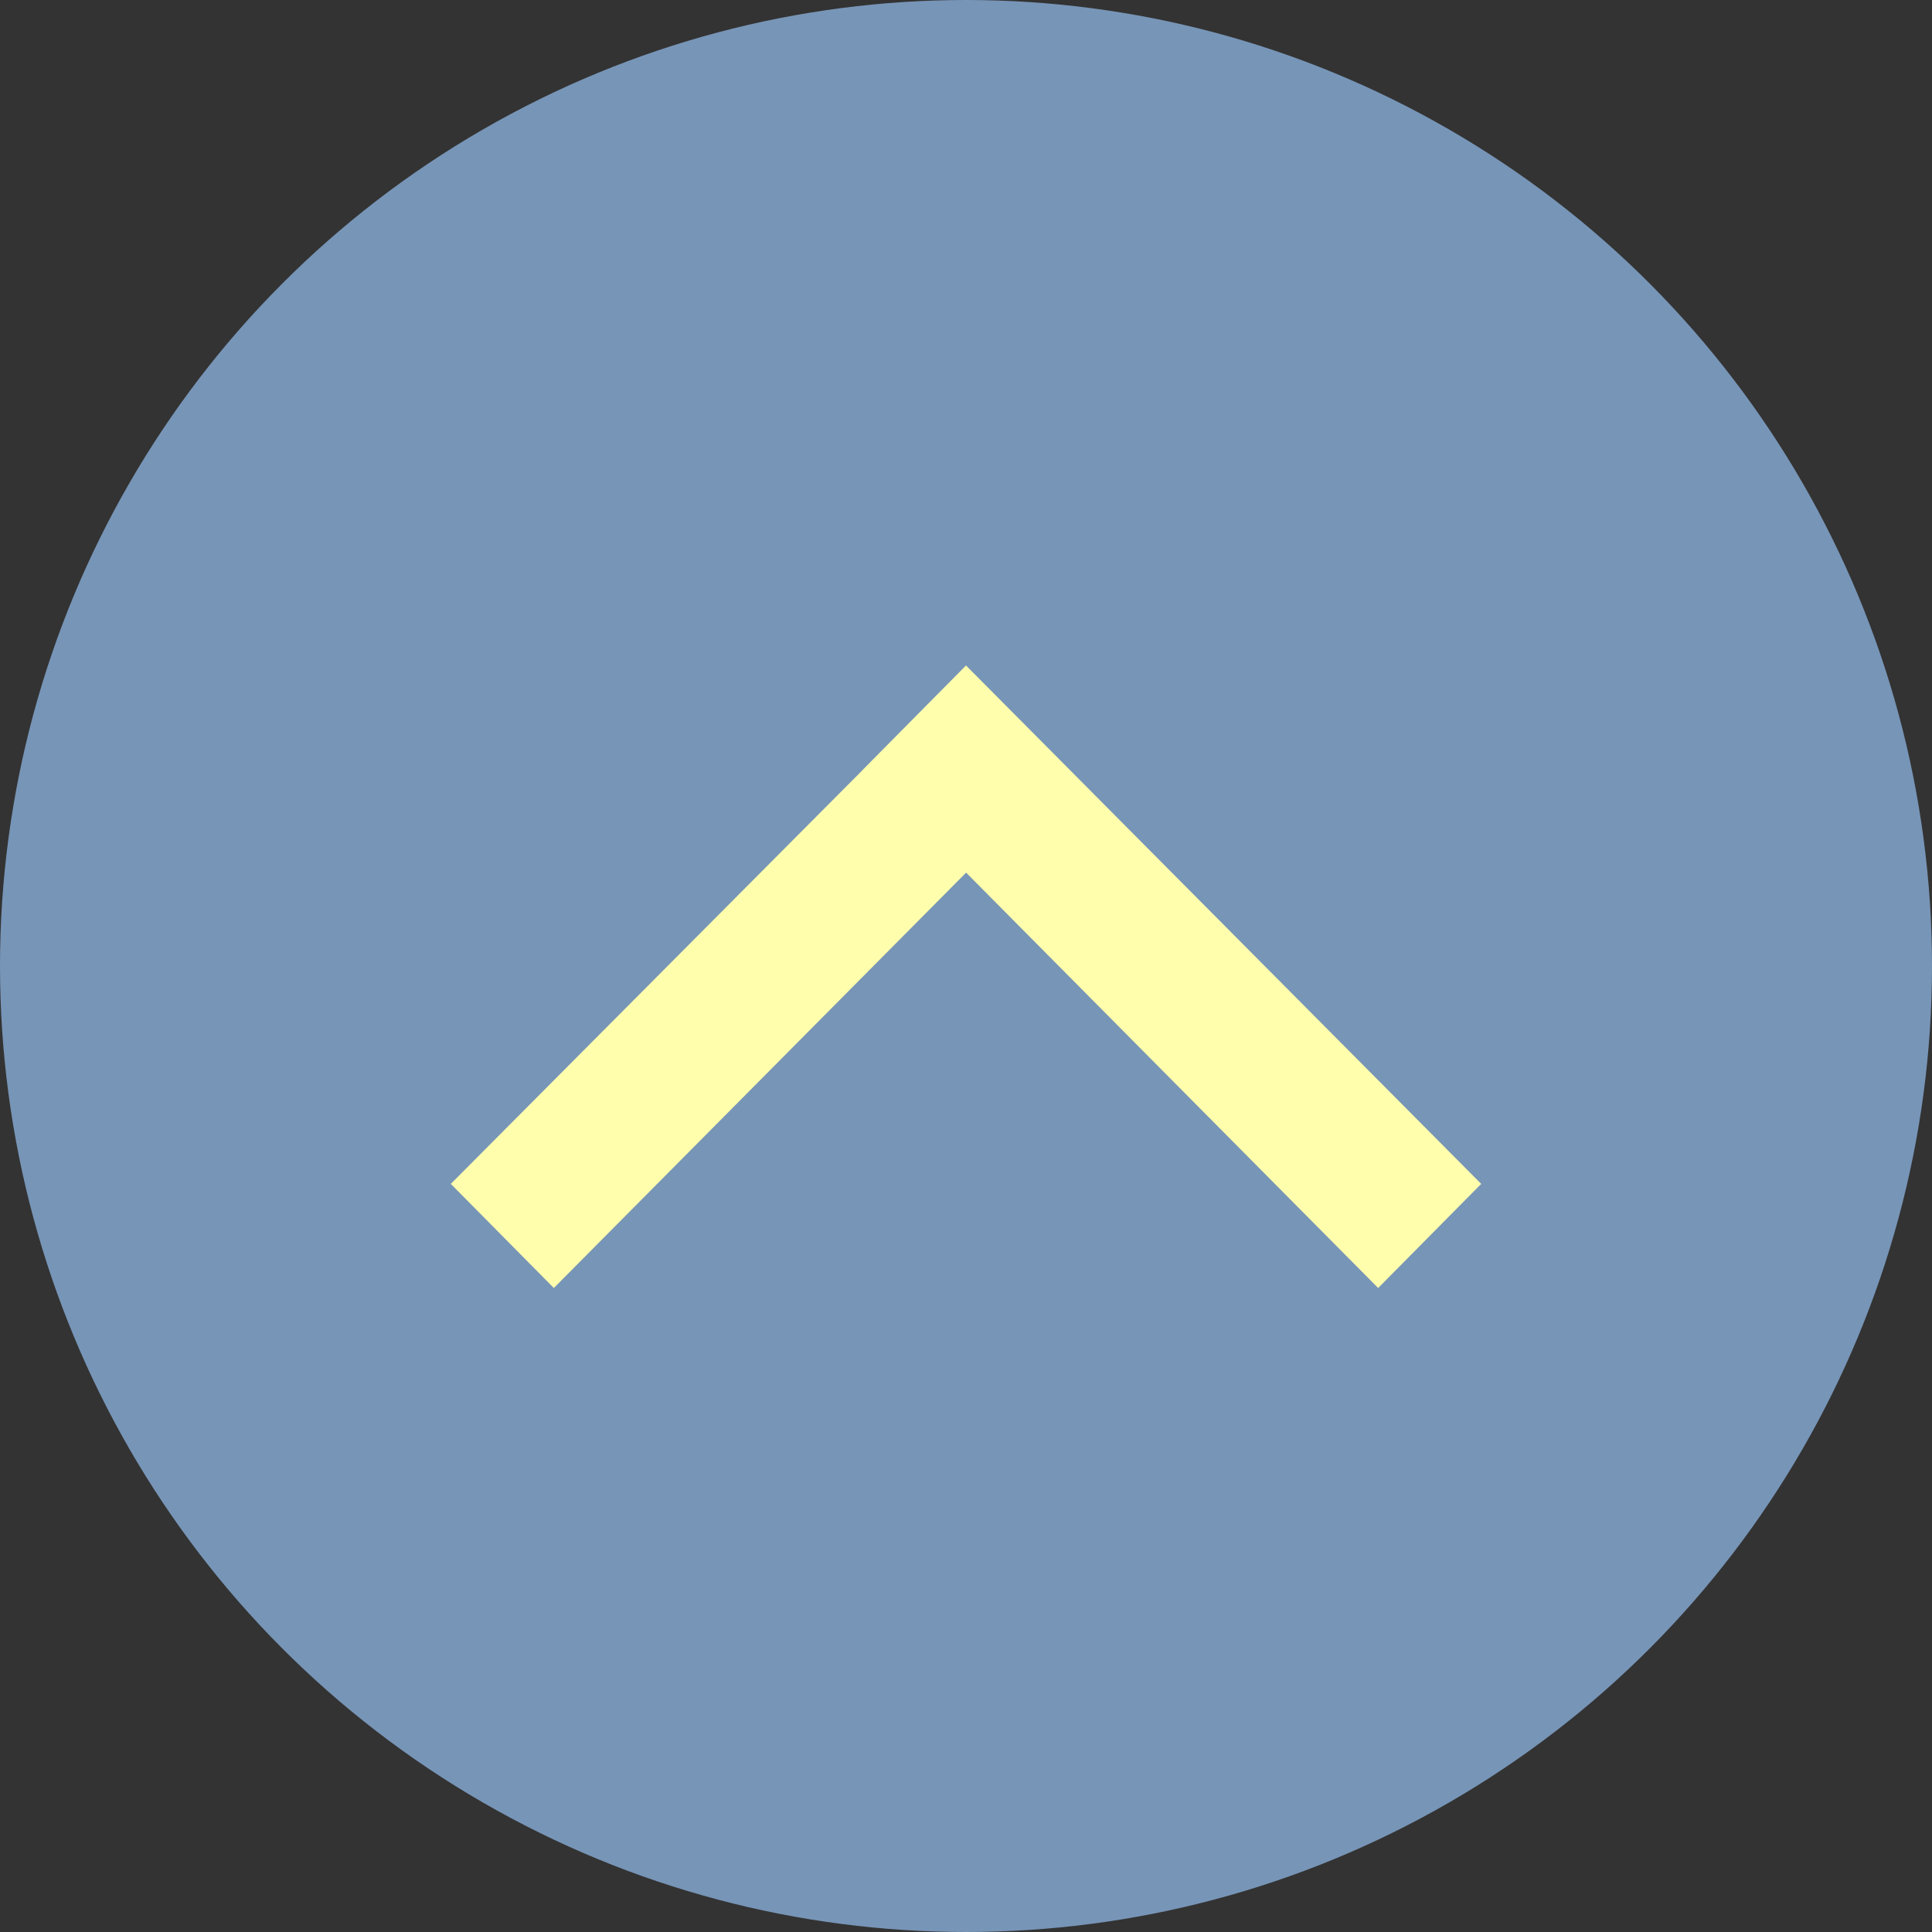
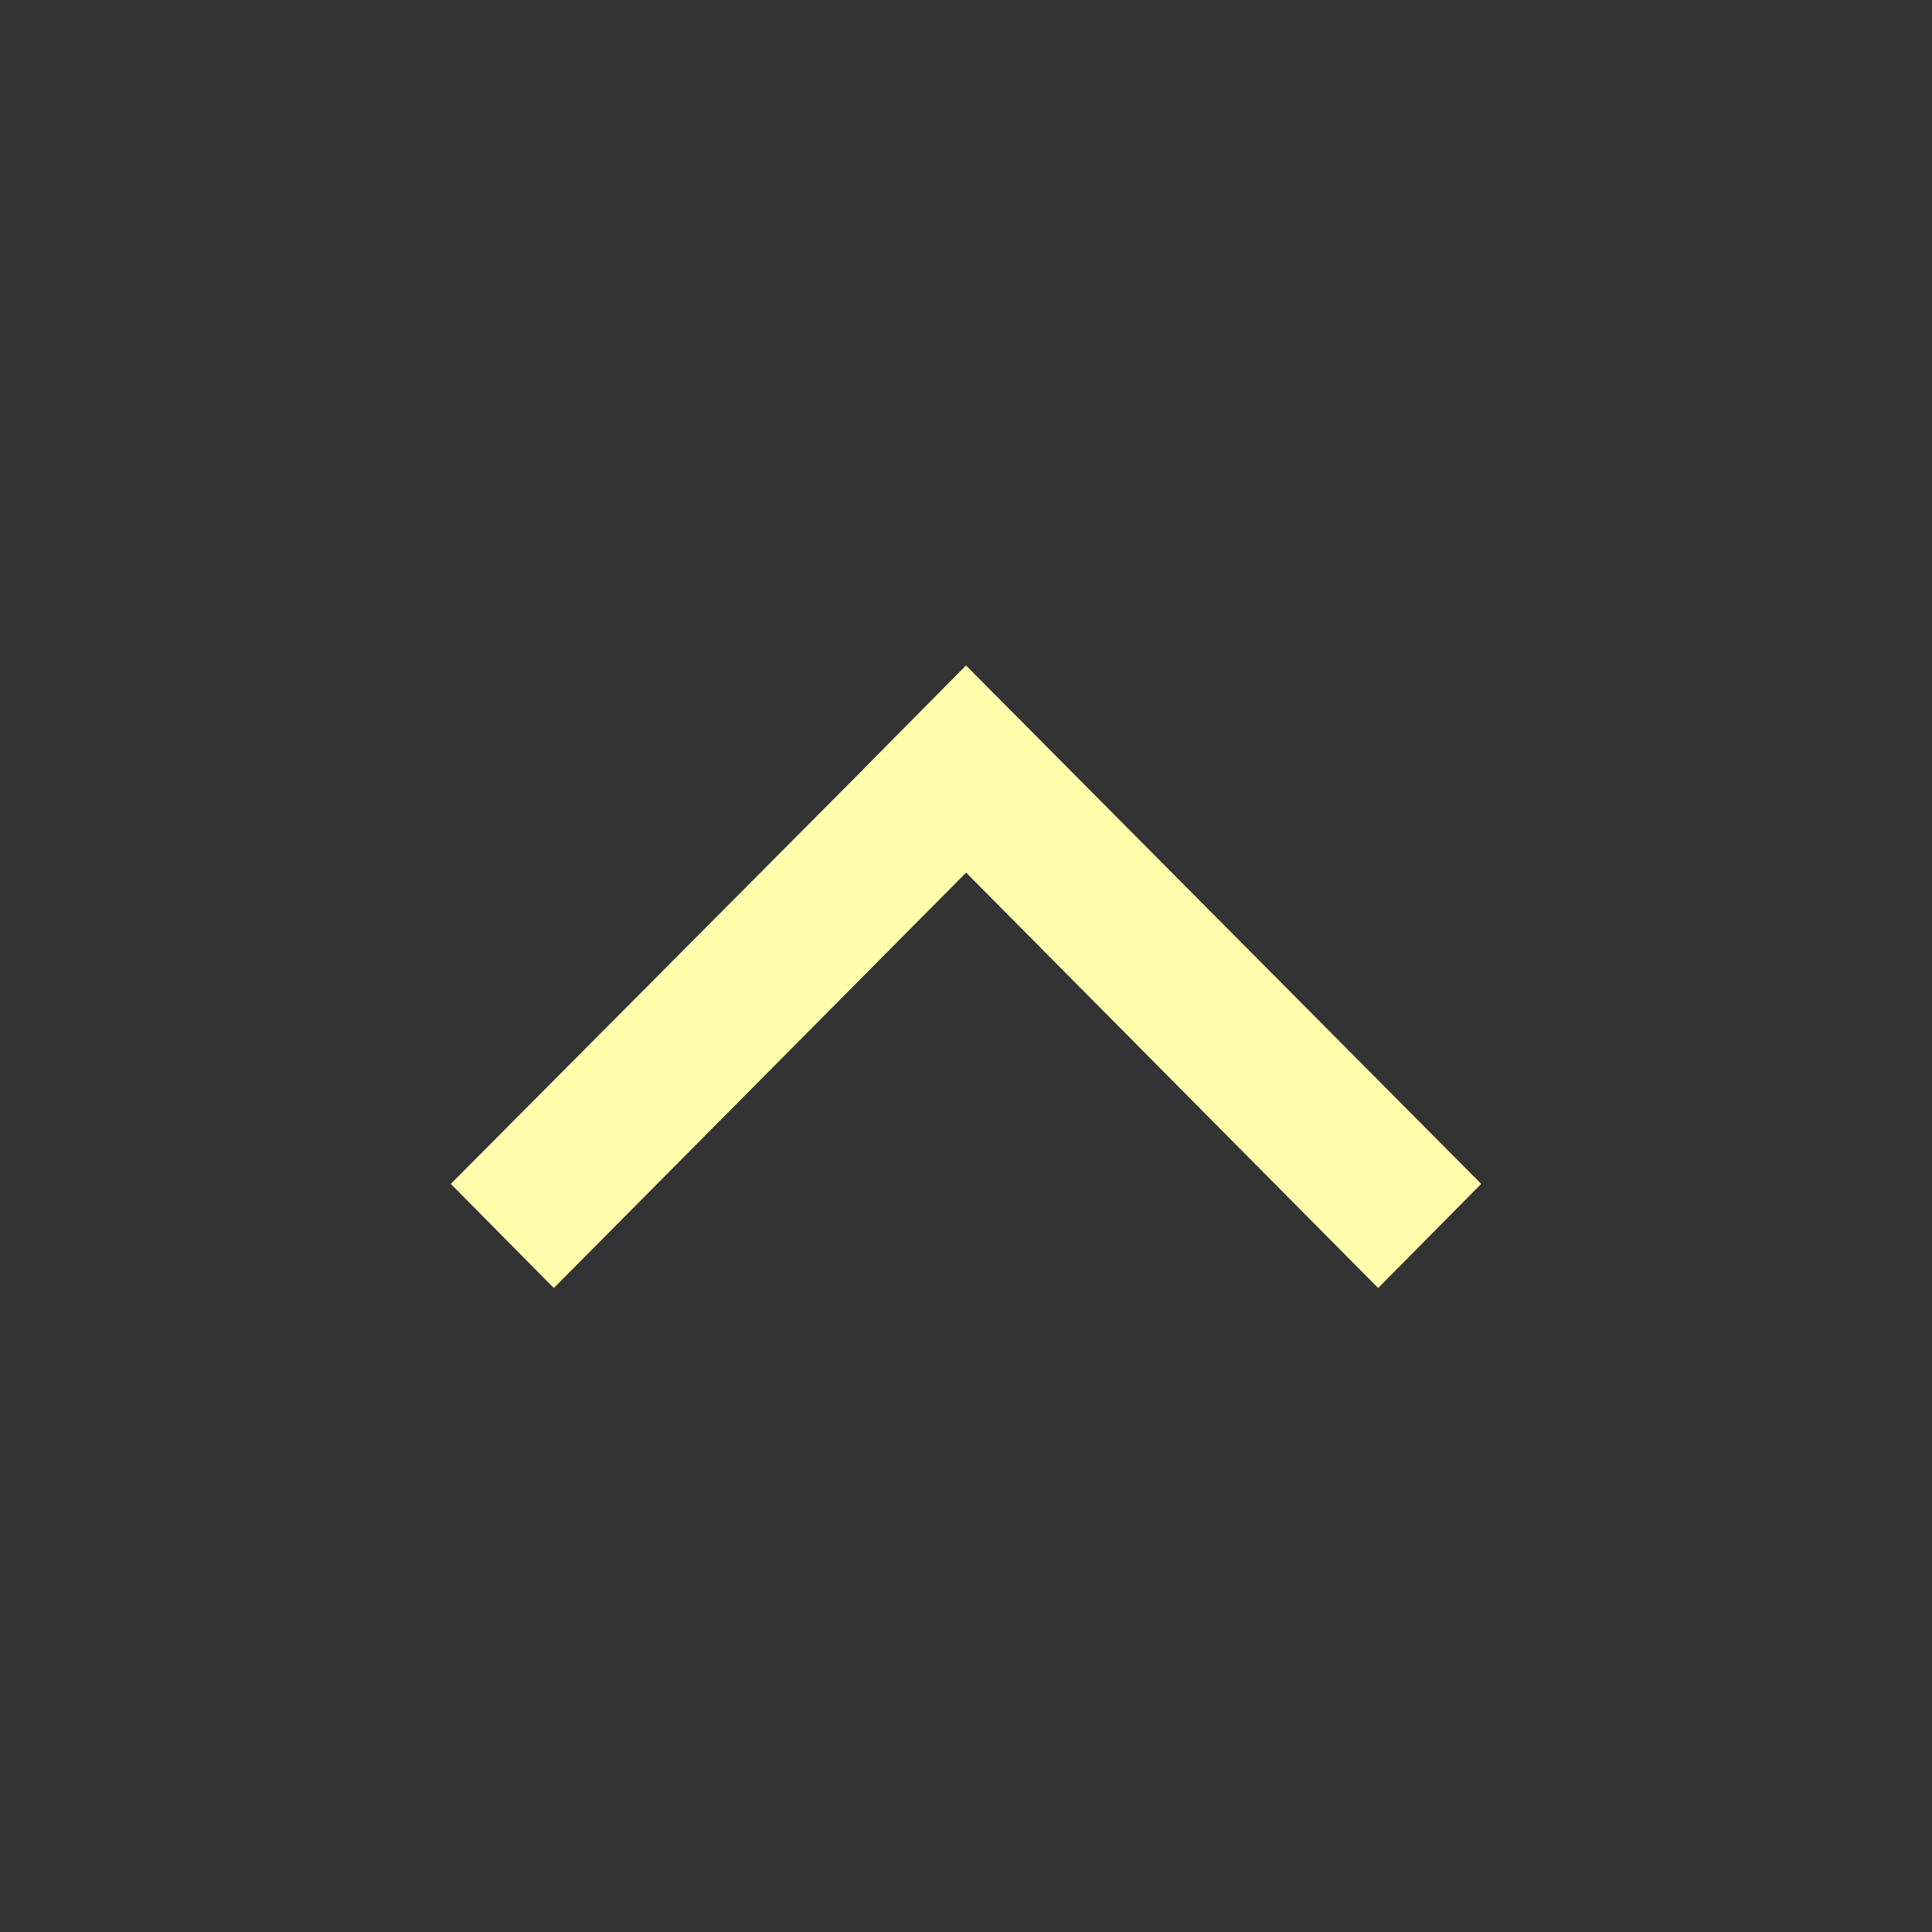
<svg xmlns="http://www.w3.org/2000/svg" id="pagetop.svg" width="180" height="180" viewBox="0 0 180 180">
  <rect x="0" y="0" width="180" height="180" fill="#333333" stroke="none" />
  <defs>
    <style>
      .cls-1 {
        fill: #7795b7;
      }

      .cls-2 {
        fill: #fffeac;
        fill-rule: evenodd;
      }
    </style>
  </defs>
-   <circle id="楕円形_1" data-name="楕円形 1" class="cls-1" cx="90" cy="90" r="90" />
  <path id="Arrow_43_-_Shapes4FREE_1" data-name="Arrow 43 - Shapes4FREE 1" class="cls-2" d="M2432,13230.3l38.41-38.6h-0.01l9.6-9.7,48,48.3-9.6,9.7-38.39-38.7-38.41,38.7Z" transform="translate(-2390 -13120)" />
</svg>